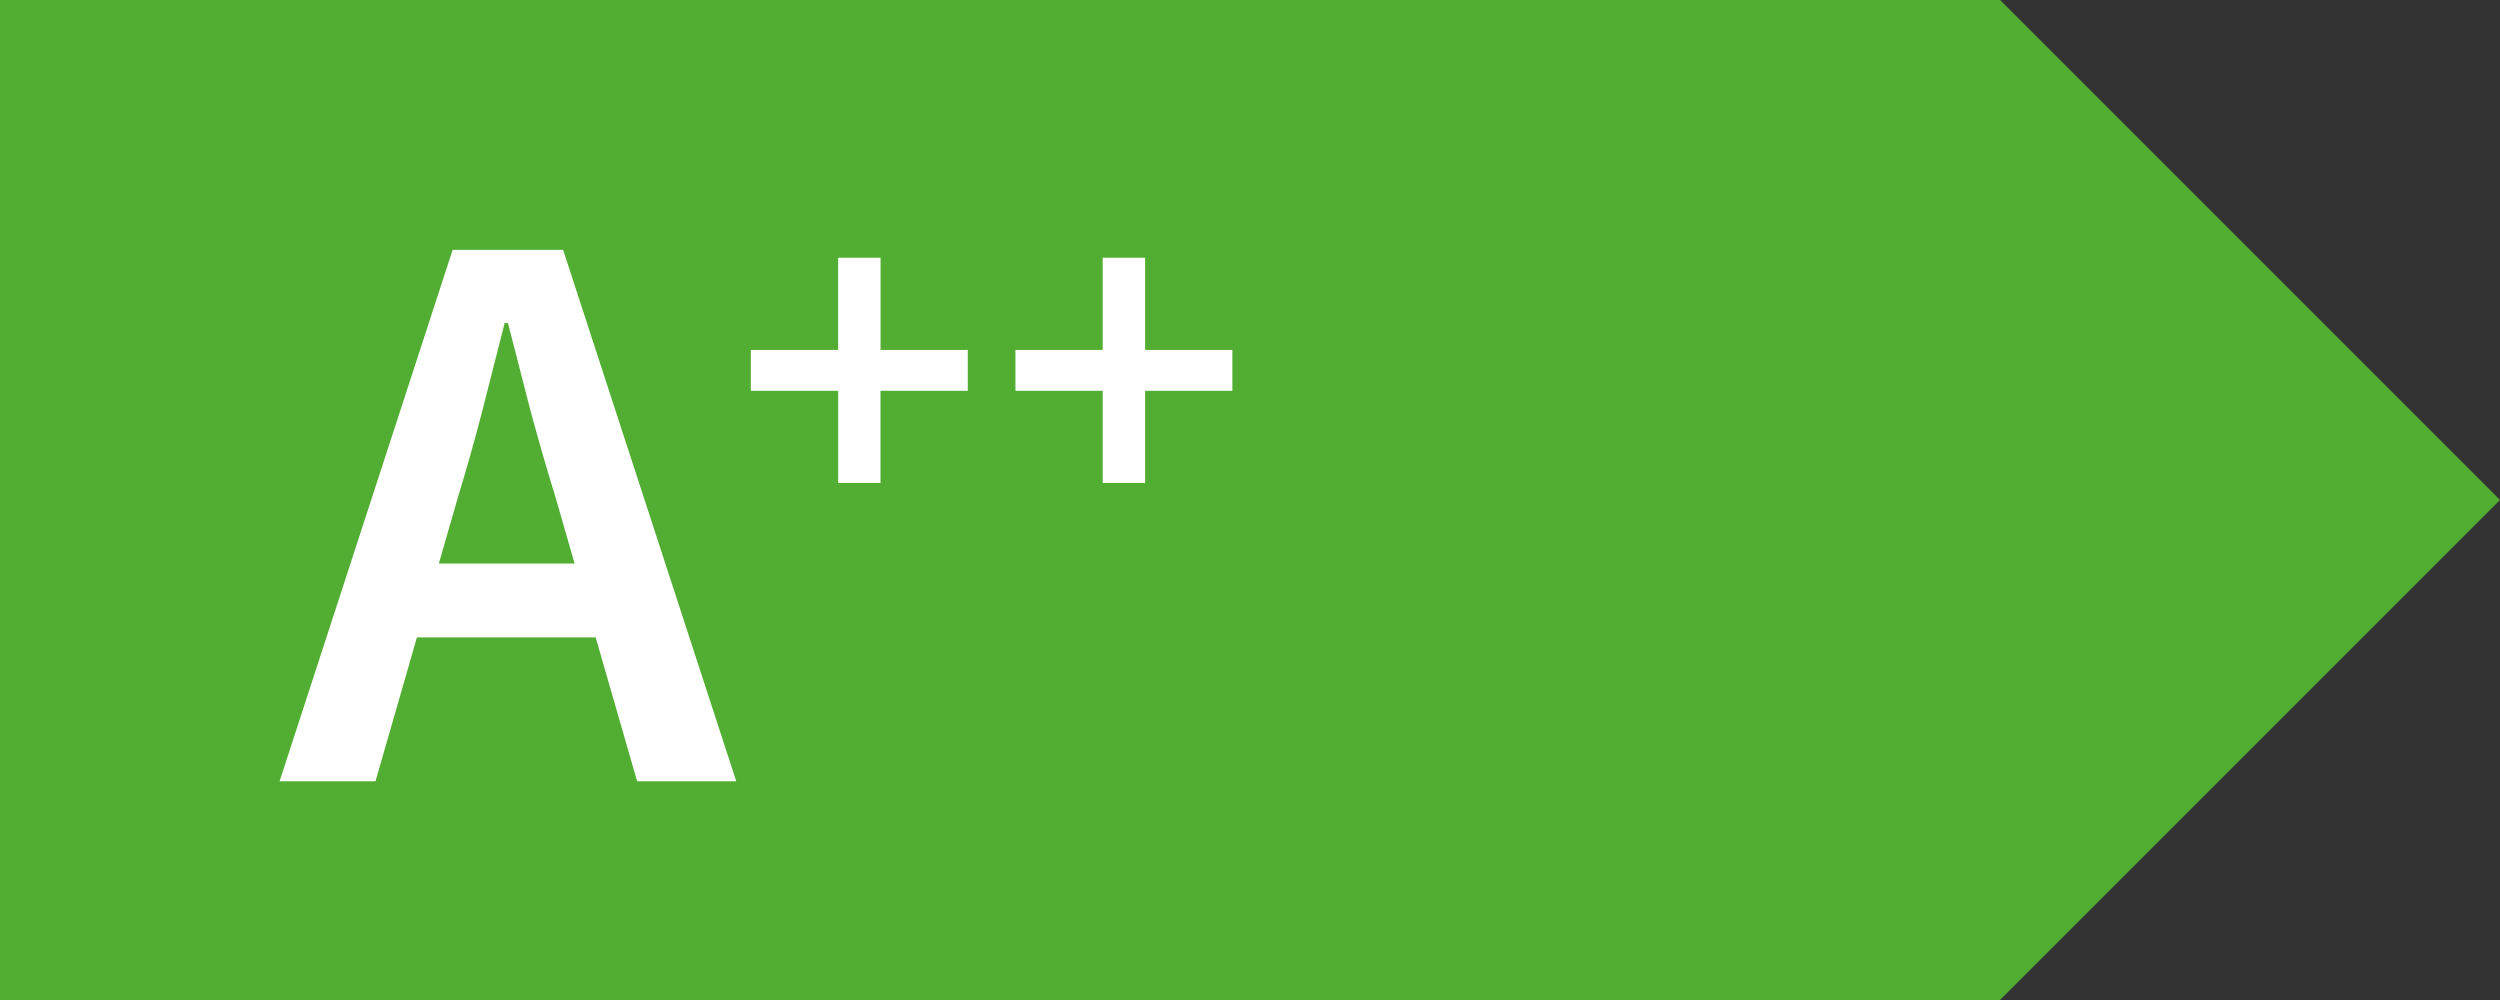
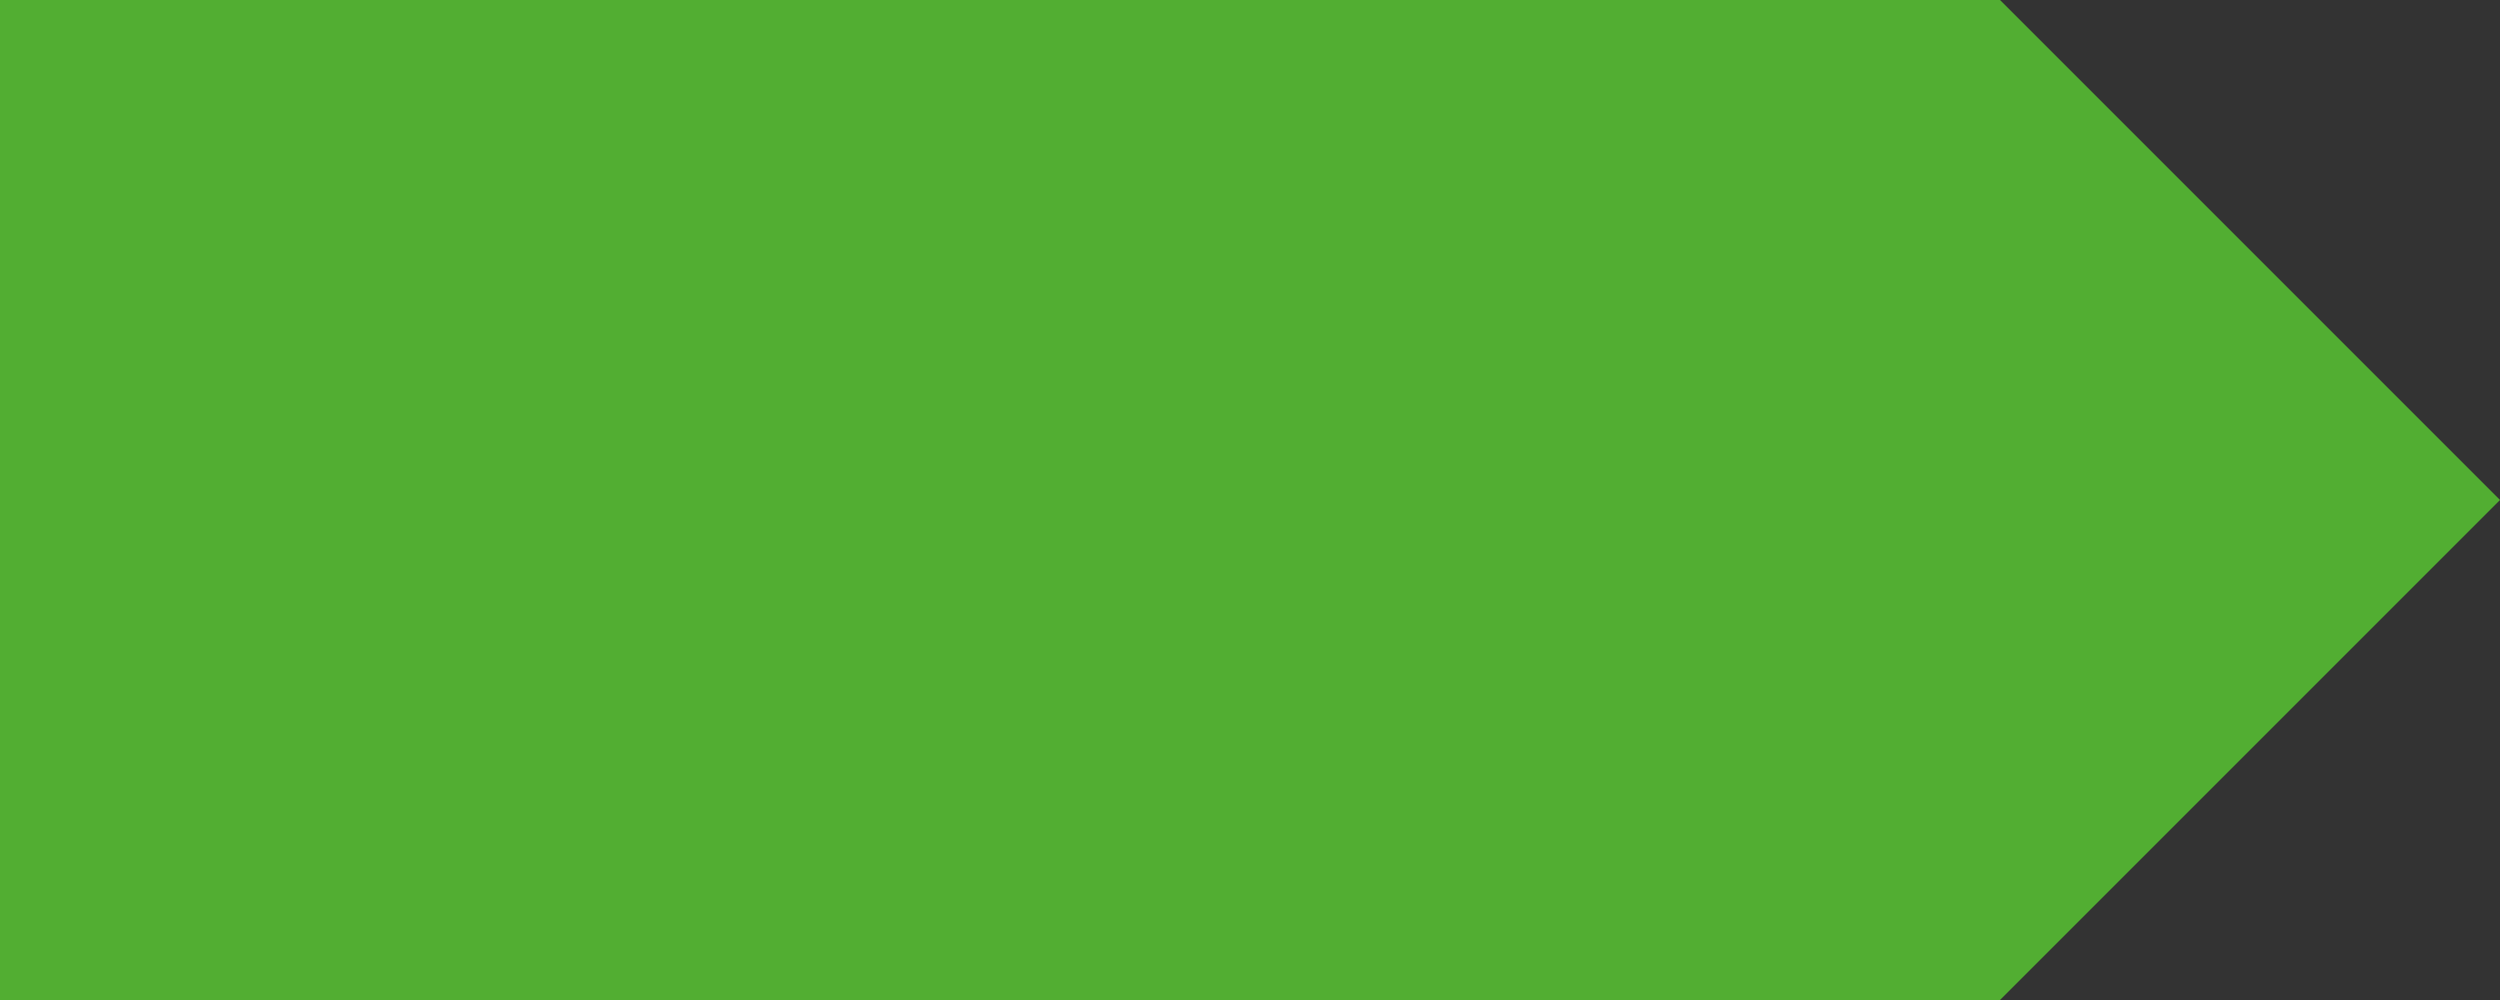
<svg xmlns="http://www.w3.org/2000/svg" fill="none" viewBox="0 0 60 24" height="24" width="60">
  <rect x="0" y="0" width="60" height="24" fill="#333333" stroke="none" />
  <path fill="#52AE32" d="M0 0H48L60 12L48 24H0V0Z" />
-   <path fill="white" d="M10.982 11.964L10.533 13.524H13.79L13.341 11.964C13.128 11.272 12.927 10.576 12.737 9.877C12.555 9.162 12.373 8.454 12.191 7.752H12.112L11.566 9.897C11.386 10.59 11.191 11.279 10.981 11.964H10.982ZM6.71 18.75L10.863 5.997H13.515L17.67 18.75H15.291L14.296 15.298H10.006L9.012 18.75H6.71ZM20.116 11.592V9.38H18.02V8.398H20.115V6.186H21.133V8.398H23.227V9.38H21.132V11.592H20.116ZM26.465 11.592V9.38H24.371V8.398H26.465V6.186H27.483V8.398H29.577V9.38H27.483V11.592H26.465Z" />
</svg>